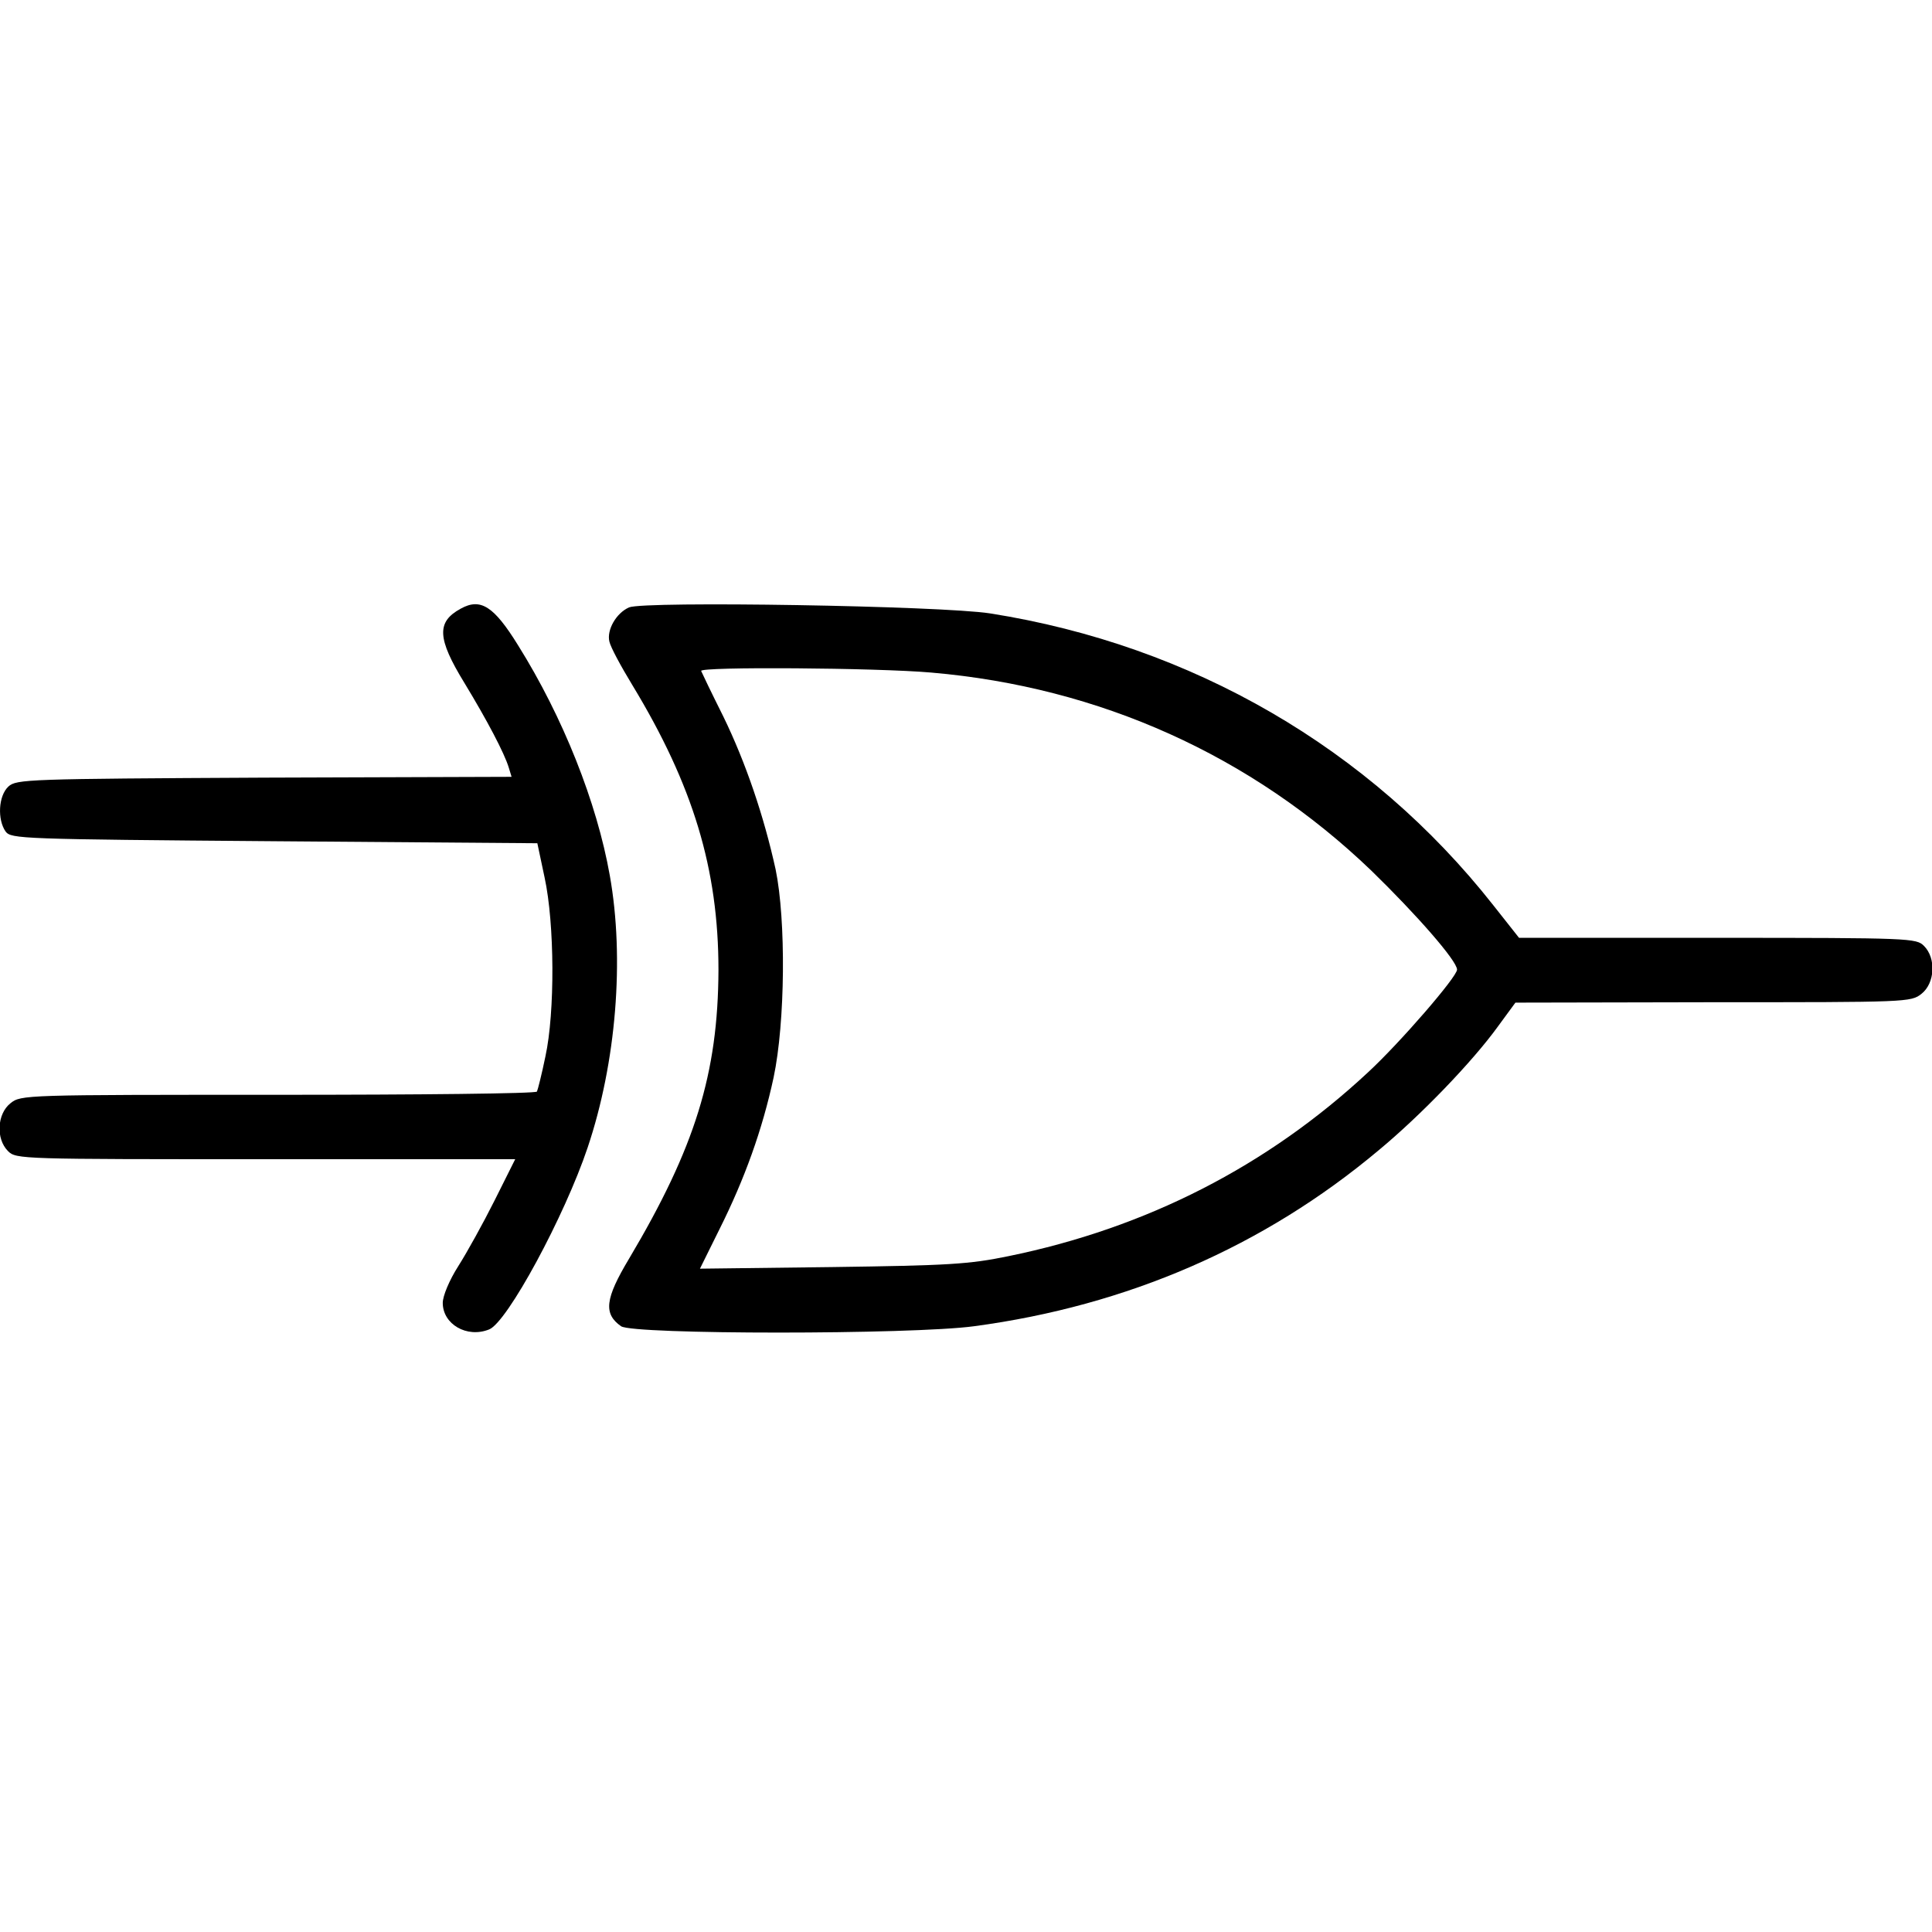
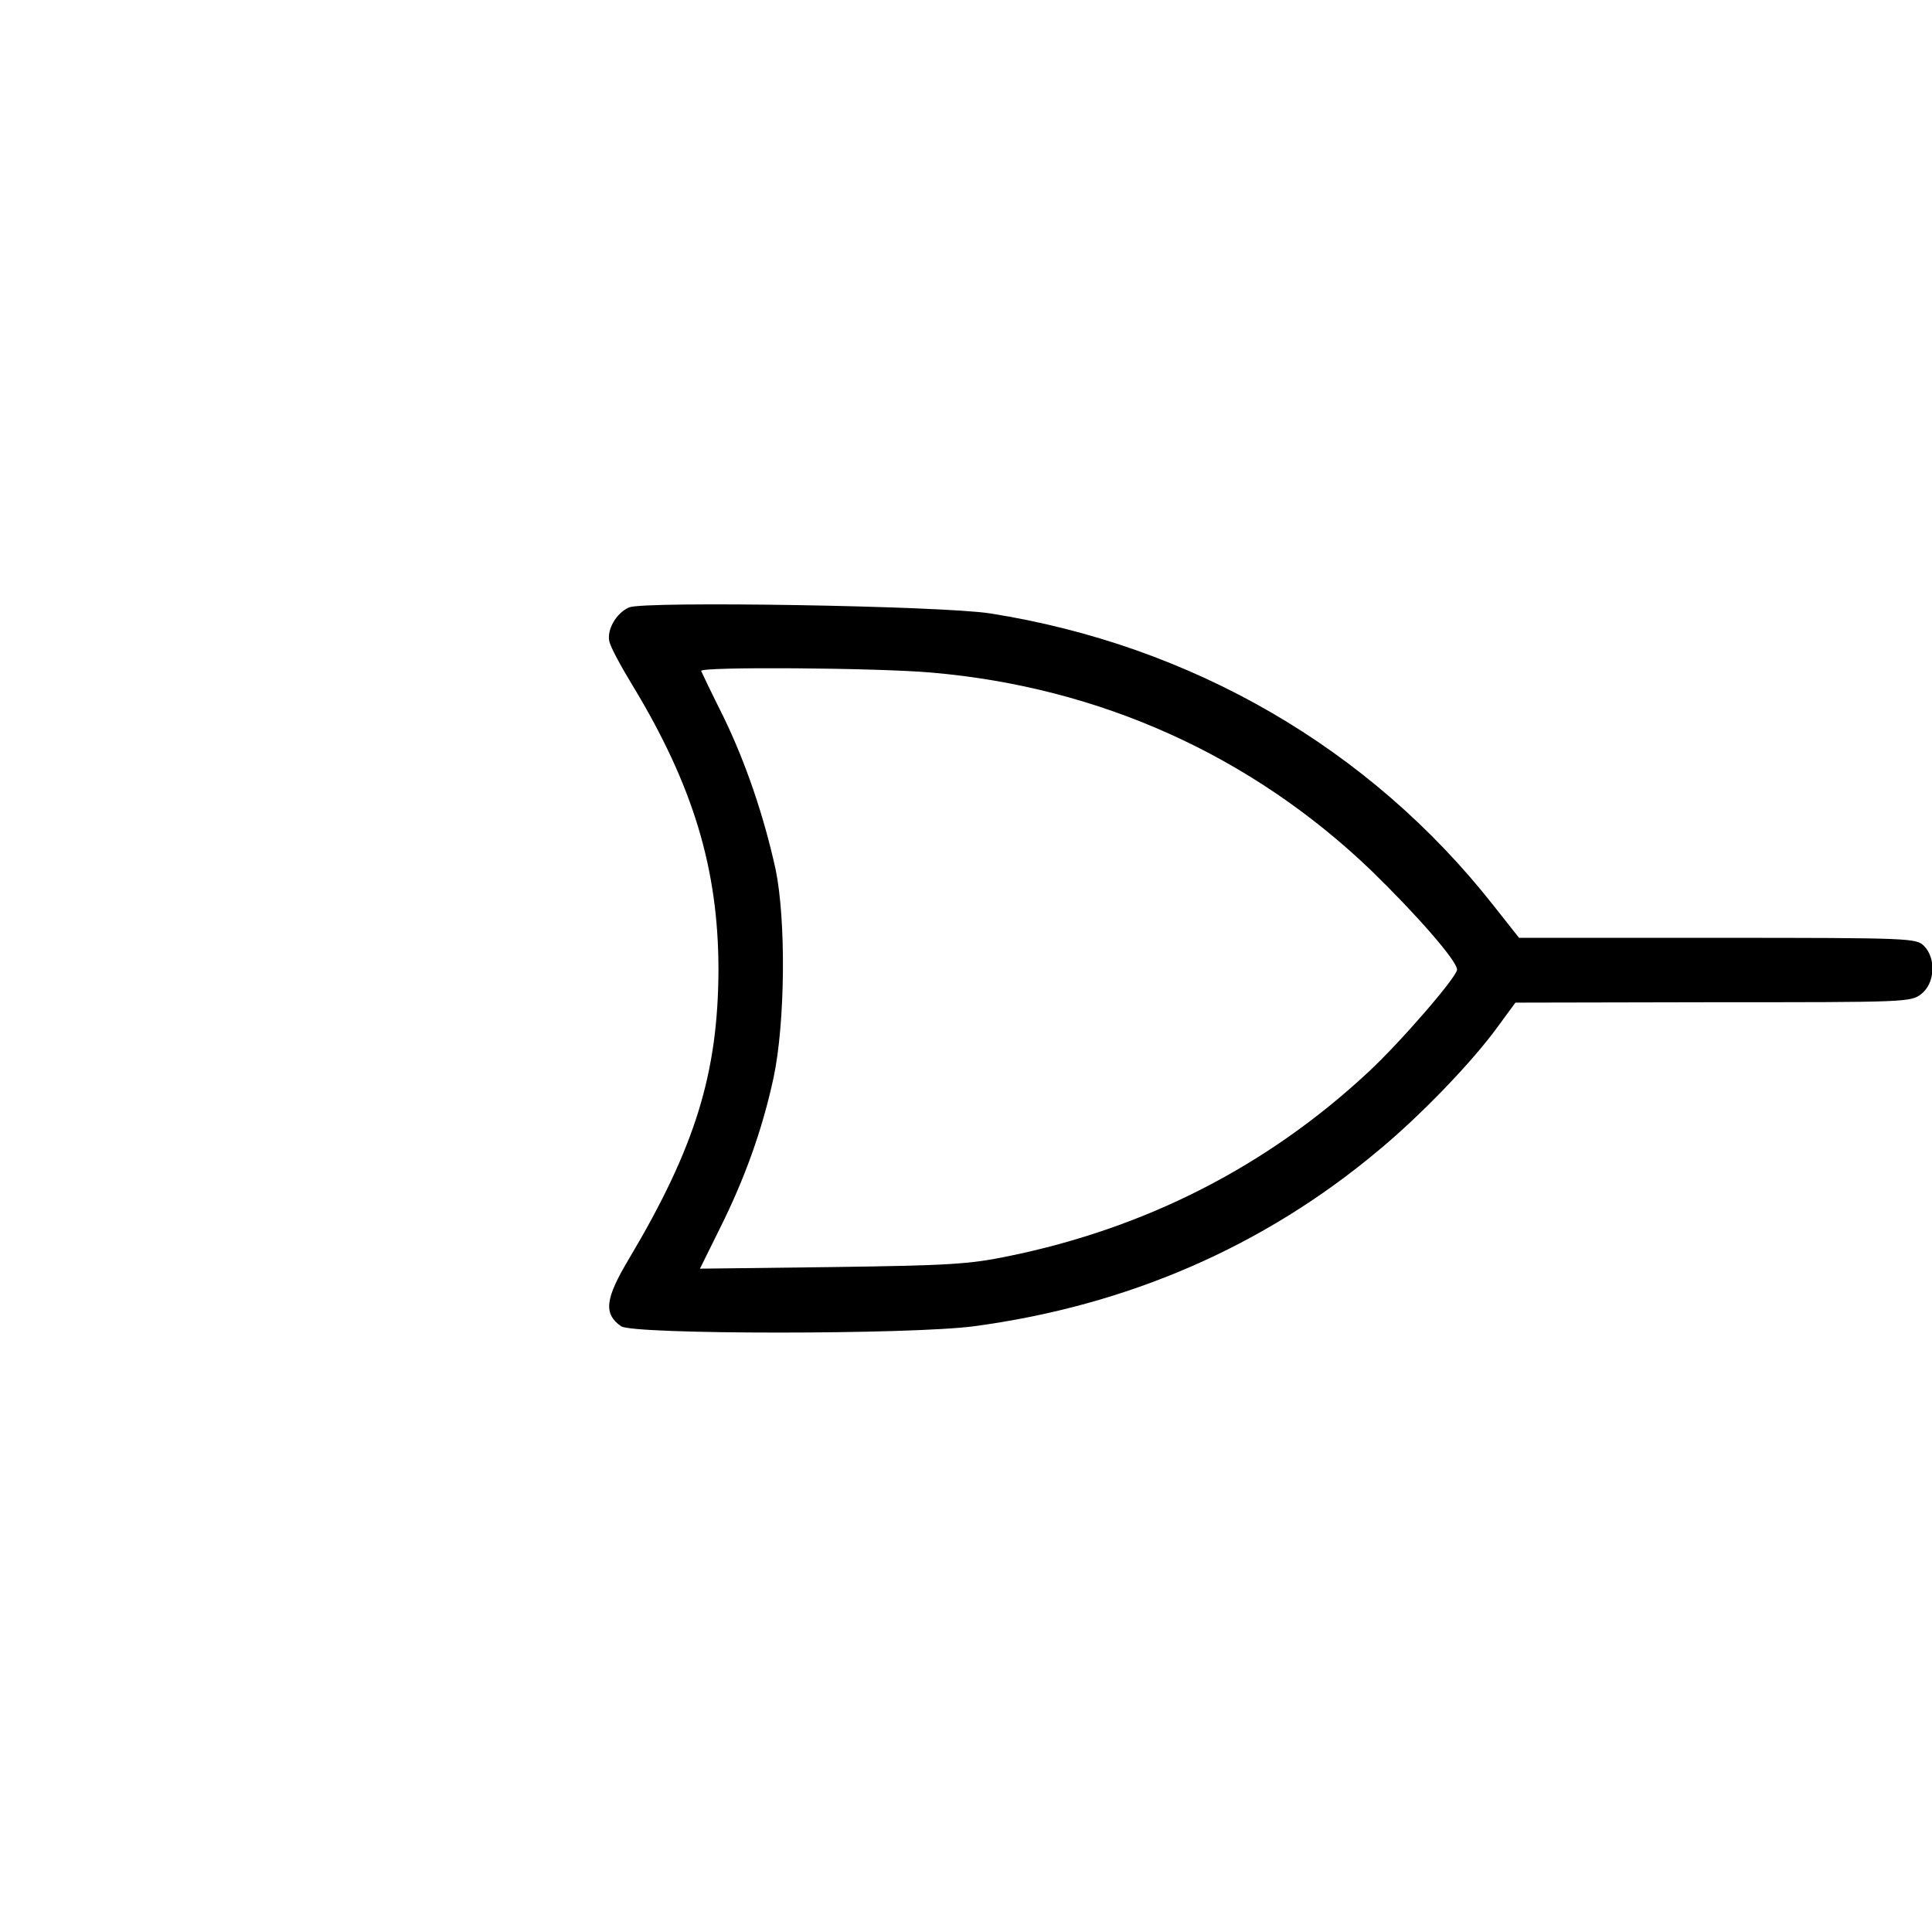
<svg xmlns="http://www.w3.org/2000/svg" version="1.0" width="480" height="480" viewBox="0 0 480 480" preserveAspectRatio="xMidYMid meet">
  <g transform="translate(0,480) scale(0.1,-0.1)" fill="#000000" stroke="none">
-     <path d="M1145 3288 c-61 -33 -59 -74 9 -185 57 -94 99 -174 110 -210 l7 -23 -614 -2 c-589 -3 -616 -4 -636 -22 -25 -23 -28 -82 -7 -112 14 -18 36 -19 668 -24 l653 -5 18 -85 c25 -115 26 -335 2 -445 -9 -44 -19 -83 -21 -87 -3 -5 -292 -8 -643 -8 -631 0 -639 0 -665 -21 -33 -26 -37 -88 -6 -119 20 -20 33 -20 640 -20 l620 0 -51 -102 c-28 -56 -69 -130 -90 -163 -23 -36 -39 -75 -39 -92 0 -53 60 -88 115 -66 45 17 188 282 245 452 71 211 92 469 55 676 -32 181 -116 393 -228 572 -60 97 -93 118 -142 91z" />
    <path d="M1563 3291 c-32 -14 -56 -56 -49 -85 3 -14 29 -62 57 -108 151 -249 214 -457 214 -708 -1 -257 -58 -441 -222 -717 -60 -100 -64 -137 -20 -168 30 -21 721 -21 877 0 381 51 720 198 1005 437 105 87 233 220 296 307 l44 60 491 1 c482 0 492 0 518 21 33 26 37 88 6 119 -19 19 -33 20 -513 20 l-493 0 -64 81 c-307 390 -749 646 -1250 725 -122 19 -858 31 -897 15z m751 -162 c418 -36 795 -206 1093 -492 111 -108 213 -224 213 -246 0 -18 -142 -182 -221 -255 -250 -233 -551 -387 -894 -457 -97 -20 -147 -23 -438 -27 l-328 -4 49 99 c62 124 106 246 134 376 29 137 31 391 5 517 -29 132 -74 265 -130 380 -29 58 -53 108 -55 113 -5 11 436 8 572 -4z" />
  </g>
</svg>